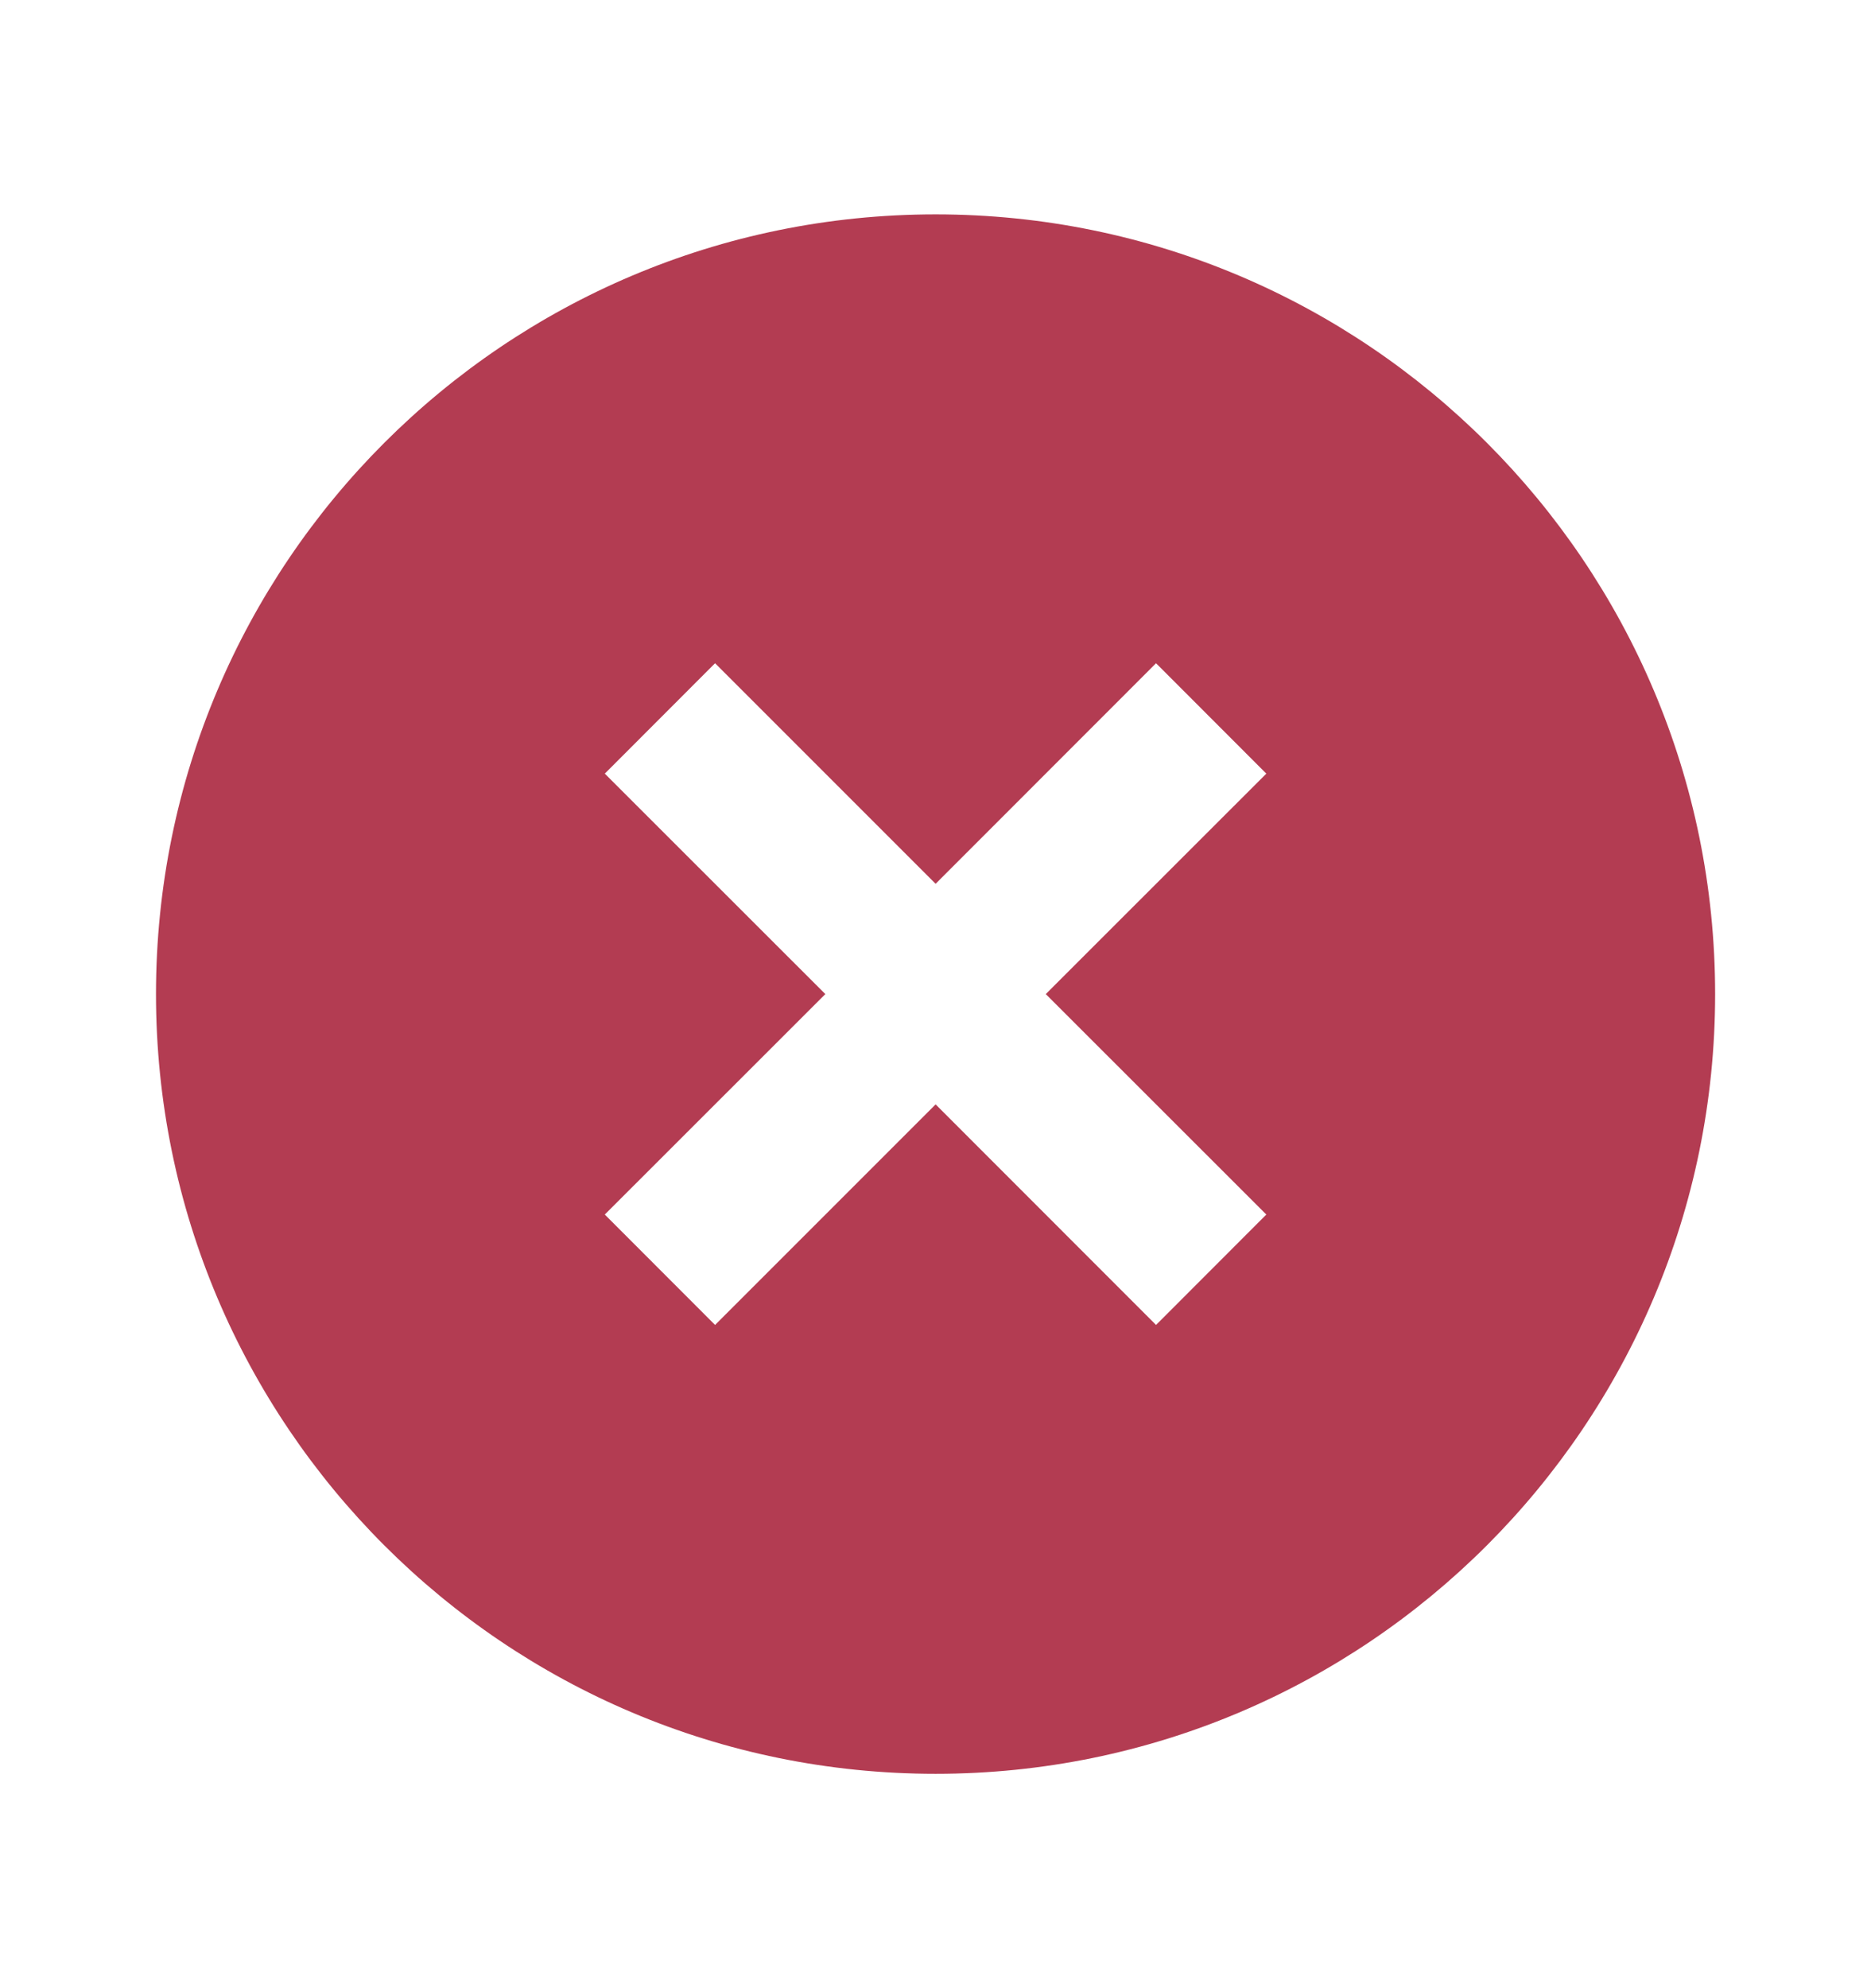
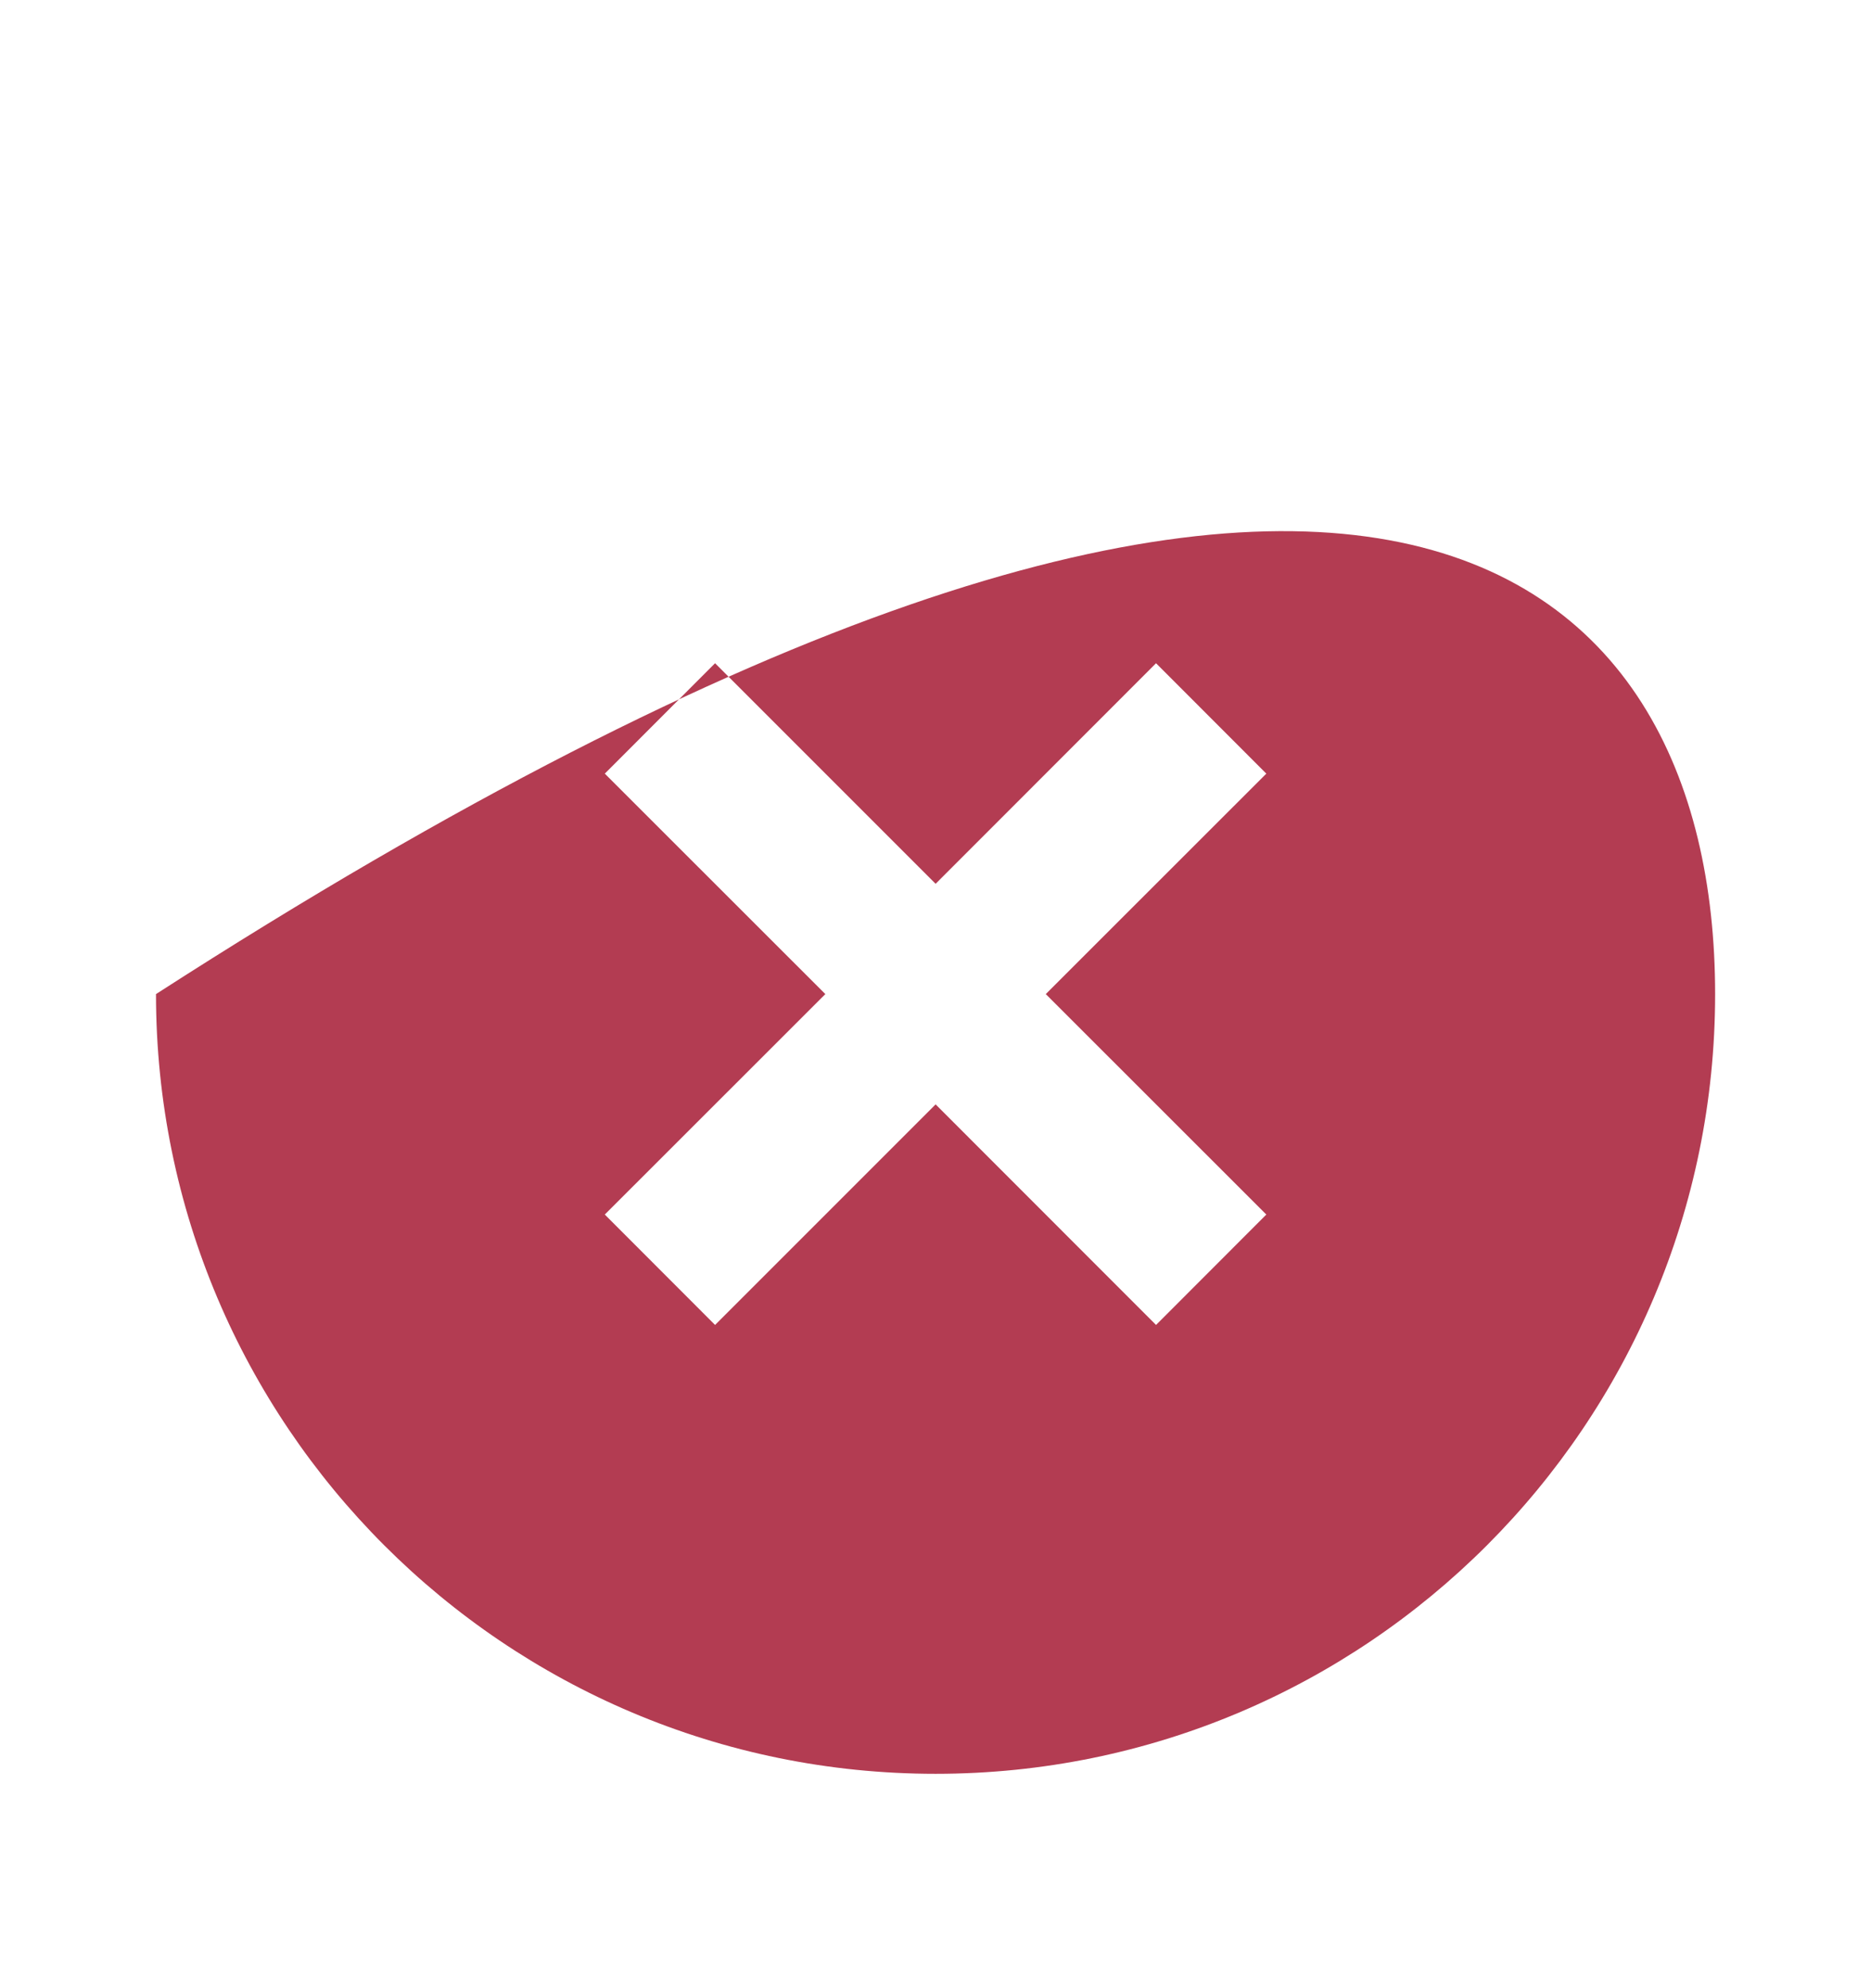
<svg xmlns="http://www.w3.org/2000/svg" width="16" height="17" viewBox="0 0 16 17" fill="none">
-   <path d="M8.001 15.167C4.319 15.167 1.334 12.182 1.334 8.5C1.334 4.818 4.319 1.833 8.001 1.833C11.683 1.833 14.667 4.818 14.667 8.5C14.667 12.182 11.683 15.167 8.001 15.167ZM8.001 7.557L6.115 5.671L5.172 6.615L7.058 8.5L5.172 10.385L6.115 11.329L8.001 9.443L9.886 11.329L10.829 10.385L8.943 8.5L10.829 6.615L9.886 5.671L8.001 7.557Z" fill="#B33C52" />
+   <path d="M8.001 15.167C4.319 15.167 1.334 12.182 1.334 8.5C11.683 1.833 14.667 4.818 14.667 8.5C14.667 12.182 11.683 15.167 8.001 15.167ZM8.001 7.557L6.115 5.671L5.172 6.615L7.058 8.5L5.172 10.385L6.115 11.329L8.001 9.443L9.886 11.329L10.829 10.385L8.943 8.5L10.829 6.615L9.886 5.671L8.001 7.557Z" fill="#B33C52" />
</svg>